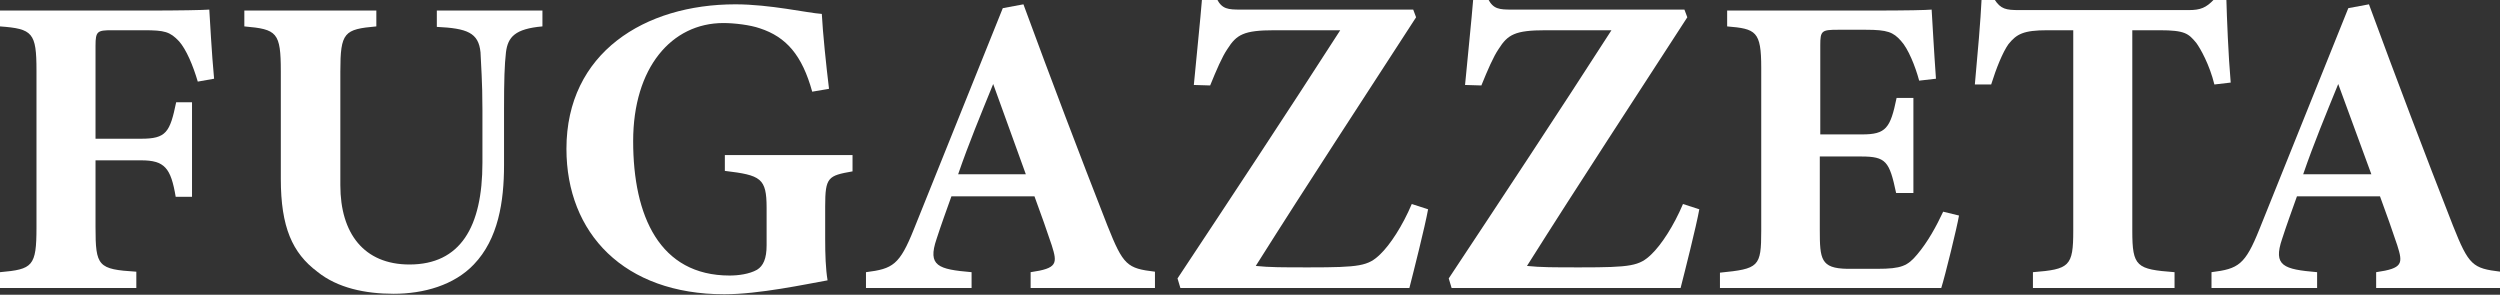
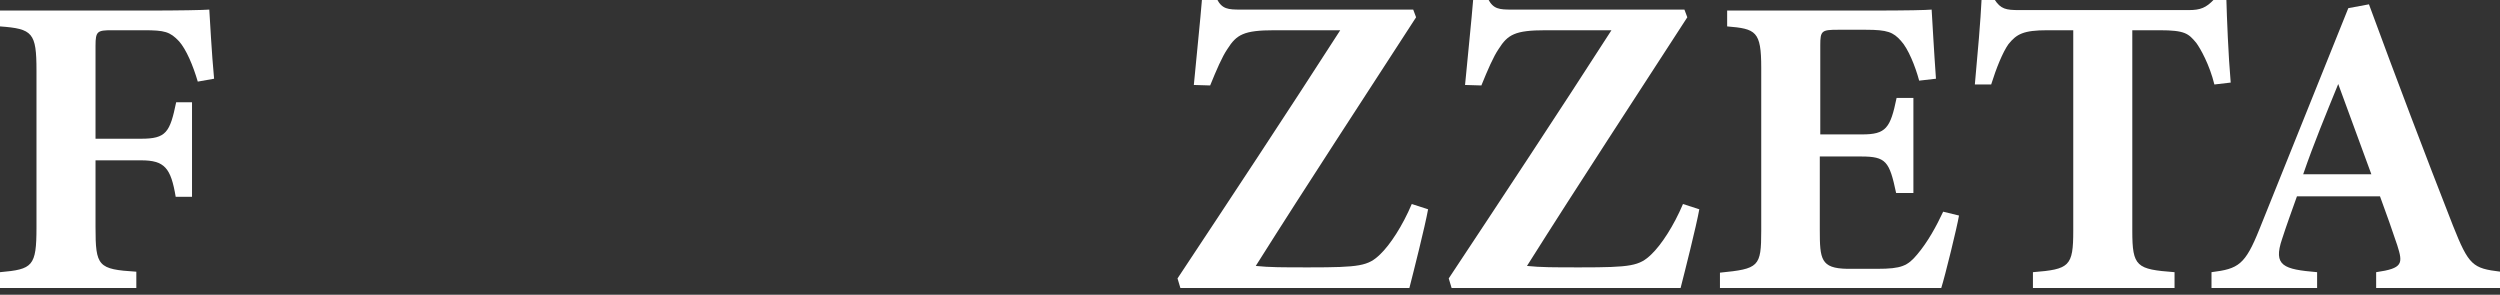
<svg xmlns="http://www.w3.org/2000/svg" width="458" height="54" viewBox="0 0 458 54" fill="none">
  <rect x="0" y="0" width="458" height="54" fill="#333333" stroke="none" />
  <path d="M36.232 14.95C35.352 11.96 34.121 9.058 32.802 7.563C31.131 5.804 30.164 5.54 26.383 5.54H20.49C17.852 5.54 17.5 5.716 17.5 8.354V25.415H25.855C30.428 25.415 31.131 24.272 32.275 18.732H35.177V36.056H32.187C31.307 30.779 30.164 29.372 25.855 29.372H17.5V41.596C17.5 48.808 17.94 49.335 24.975 49.775V52.765H0V49.863C5.98 49.335 6.684 48.808 6.684 41.684V12.927C6.684 5.98 5.98 5.276 0 4.837V1.935H26.47C33.154 1.935 37.111 1.847 38.343 1.759C38.431 3.078 38.782 9.849 39.222 14.422L36.232 14.95Z" fill="white" />
-   <path d="M99.374 4.837C94.361 5.276 93.042 6.771 92.691 9.586C92.427 11.96 92.339 14.598 92.339 20.051V30.252C92.339 36.935 91.283 43.795 86.798 48.456C83.193 52.237 77.653 53.82 72.112 53.82C66.924 53.82 61.823 52.765 58.13 49.775C53.556 46.345 51.446 41.596 51.446 32.802V13.103C51.446 5.892 50.742 5.364 44.762 4.837V1.935H68.946V4.837C63.054 5.364 62.351 5.892 62.351 13.103V33.945C62.351 42.74 66.66 48.456 75.014 48.456C84.336 48.456 88.381 41.596 88.381 29.812V20.139C88.381 14.774 88.118 11.96 88.03 9.586C87.678 5.98 85.567 5.189 80.027 4.925V1.935H99.374V4.837Z" fill="white" />
-   <path d="M156.184 31.395C151.699 32.187 151.172 32.45 151.172 37.815V43.795C151.172 46.609 151.26 49.247 151.611 51.358C147.654 52.062 139.036 53.908 132.704 53.908C114.324 53.908 103.771 42.74 103.771 27.262C103.771 9.674 118.106 0.792 134.727 0.792C141.058 0.792 147.918 2.374 150.556 2.55C150.732 5.98 151.348 11.96 151.875 16.269L148.797 16.797C146.95 10.113 144.048 6.772 139.212 5.189C137.453 4.573 134.551 4.221 132.528 4.221C123.03 4.221 115.995 12.4 115.995 25.855C115.995 39.574 120.832 50.478 133.671 50.478C135.254 50.478 137.277 50.215 138.684 49.423C139.827 48.72 140.443 47.401 140.443 44.938V38.079C140.443 32.626 139.387 32.099 132.792 31.307V28.405H156.184V31.395Z" fill="white" />
-   <path d="M188.811 52.765V49.863C193.735 49.159 193.735 48.28 192.68 44.938C191.889 42.564 190.657 39.046 189.514 35.968H174.3C173.421 38.431 172.366 41.333 171.574 43.795C169.903 48.72 171.838 49.335 177.994 49.863V52.765H158.647V49.863C163.571 49.247 164.803 48.544 167.441 41.948L183.71 1.495L187.492 0.792C192.504 14.422 197.781 28.317 202.881 41.333C205.783 48.632 206.487 49.159 211.588 49.775V52.765H188.811ZM181.951 15.39C179.665 21.018 177.466 26.295 175.532 31.923H187.931L181.951 15.39Z" fill="white" />
  <path d="M261.626 38.343C261.099 41.333 258.9 50.039 258.197 52.765H216.248L215.721 51.006C225.219 36.672 235.859 20.578 245.533 5.54H233.485C227.857 5.54 226.538 6.332 224.867 8.97C223.899 10.377 222.844 12.839 221.701 15.654L218.711 15.566C219.151 10.817 219.942 3.254 220.206 -0.176H222.932C223.899 1.671 224.955 1.759 227.329 1.759H258.9L259.428 3.166C249.93 17.852 239.817 33.242 230.055 48.72C232.606 48.983 234.892 48.983 239.817 48.983C249.139 48.983 250.634 48.72 252.832 46.609C254.679 44.85 256.965 41.333 258.636 37.375L261.626 38.343Z" fill="white" />
  <path d="M311.313 38.343C310.786 41.333 308.587 50.039 307.884 52.765H265.935L265.408 51.006C274.906 36.672 285.546 20.578 295.22 5.54H283.172C277.544 5.54 276.225 6.332 274.554 8.97C273.586 10.377 272.531 12.839 271.388 15.654L268.398 15.566C268.838 10.817 269.629 3.254 269.893 -0.176H272.619C273.586 1.671 274.642 1.759 277.016 1.759H308.587L309.115 3.166C299.617 17.852 289.504 33.242 279.742 48.72C282.293 48.983 284.579 48.983 289.504 48.983C298.826 48.983 300.321 48.72 302.519 46.609C304.366 44.85 306.652 41.333 308.323 37.375L311.313 38.343Z" fill="white" />
  <path d="M358.89 39.486C358.538 41.596 356.339 50.566 355.636 52.765H315.095V49.951C322.218 49.247 322.658 48.895 322.658 42.3V12.4C322.658 5.716 321.69 5.276 316.414 4.837V1.935H341.829C350.008 1.935 352.734 1.847 353.877 1.759C353.965 3.166 354.317 9.586 354.669 14.422L351.591 14.774C350.887 12.136 349.568 8.882 348.249 7.475C346.842 5.892 345.786 5.452 341.829 5.452H336.728C333.738 5.452 333.475 5.628 333.475 8.266V24.624H341.126C345.523 24.624 346.314 23.48 347.457 17.94H350.535V35.352H347.369C346.138 29.548 345.523 28.669 340.95 28.669H333.387V42.124C333.387 47.488 333.563 49.159 338.399 49.247H343.94C348.337 49.247 349.48 48.72 351.239 46.609C353.174 44.322 354.757 41.42 355.988 38.782L358.89 39.486Z" fill="white" />
  <path d="M405.675 15.478C404.795 11.872 403.124 8.882 402.333 7.827C400.926 6.156 400.31 5.54 395.649 5.54H390.637V42.3C390.637 48.895 391.428 49.335 398.376 49.863V52.765H372.433V49.863C379.116 49.335 379.82 48.807 379.82 42.3V5.54H375.071C370.674 5.54 369.443 6.244 367.948 8.091C366.892 9.586 365.749 12.4 364.782 15.478H361.792C362.32 9.761 362.847 3.693 363.023 -0.088H365.397C366.541 1.671 367.508 1.847 369.883 1.847H401.014C403.124 1.847 404.18 1.407 405.587 -0.088H407.873C407.961 3.166 408.225 10.113 408.665 15.126L405.675 15.478Z" fill="white" />
  <path d="M435.311 52.765V49.863C440.236 49.159 440.236 48.28 439.18 44.938C438.389 42.564 437.158 39.046 436.015 35.968H420.801C419.921 38.431 418.866 41.333 418.074 43.795C416.404 48.72 418.338 49.335 424.494 49.863V52.765H405.147V49.863C410.072 49.247 411.303 48.544 413.941 41.948L430.21 1.495L433.992 0.792C439.005 14.422 444.281 28.317 449.382 41.333C452.284 48.632 452.987 49.159 458.088 49.775V52.765H435.311ZM428.364 15.39C426.077 21.018 423.879 26.295 421.944 31.923H434.432L428.364 15.39Z" fill="white" />
</svg>